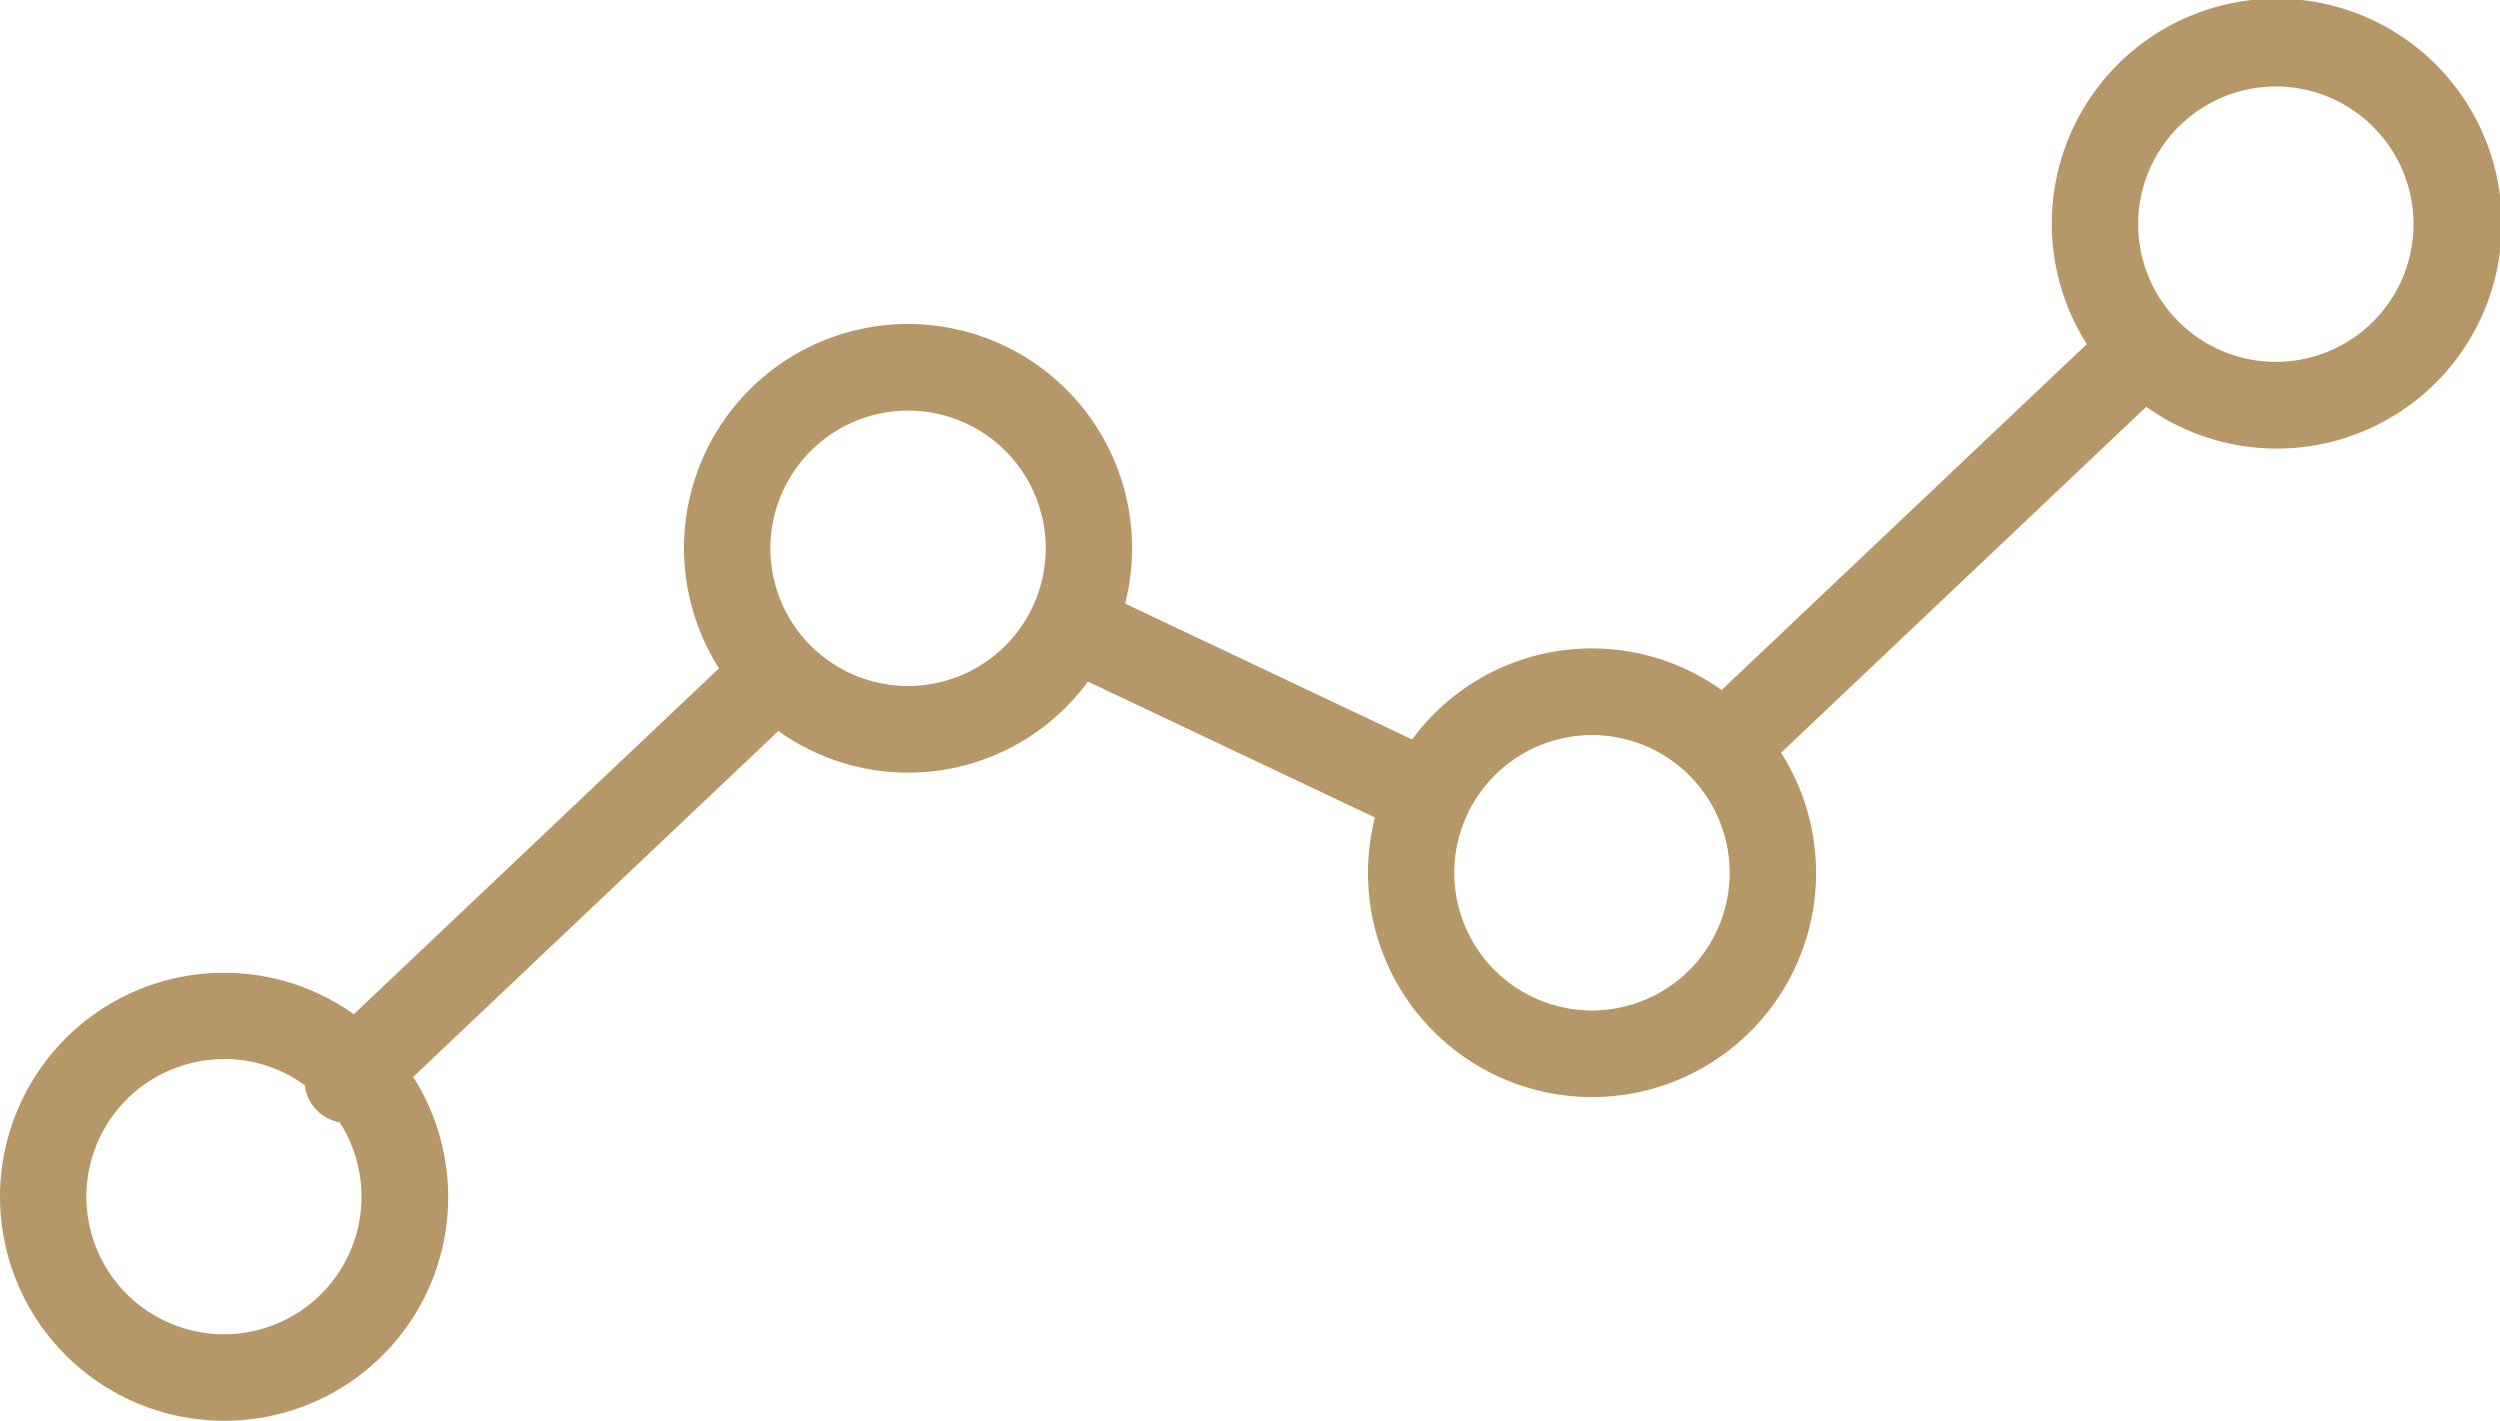
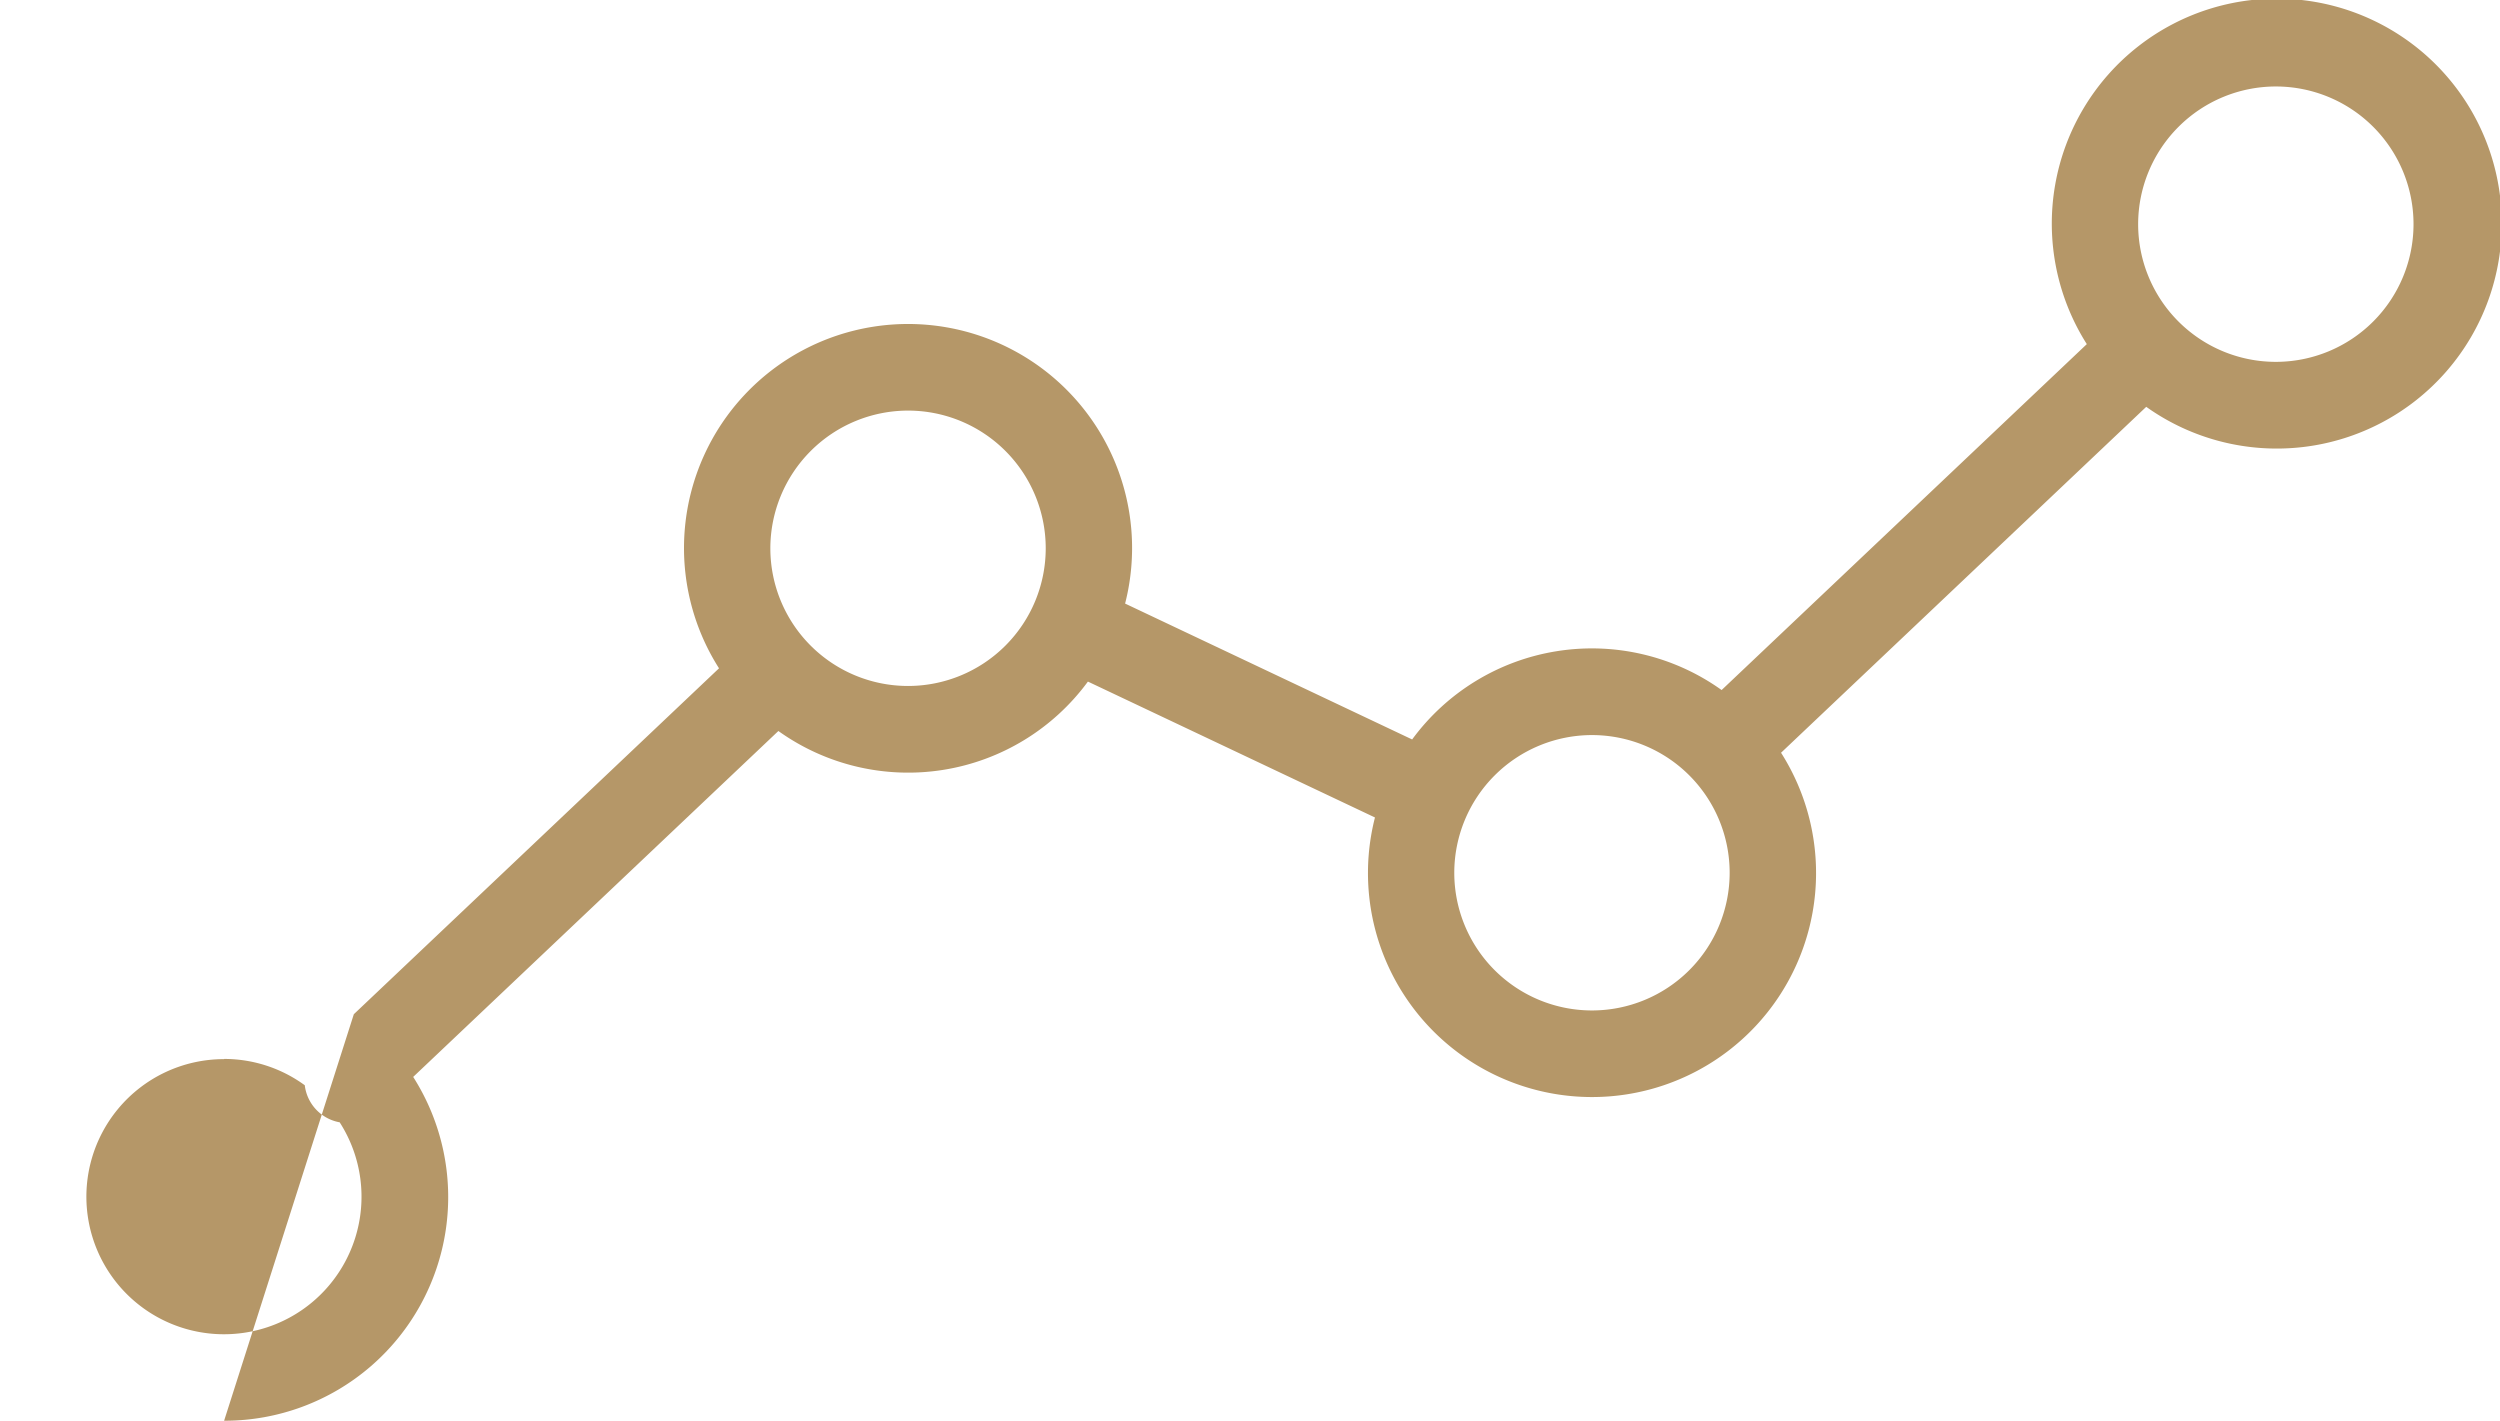
<svg xmlns="http://www.w3.org/2000/svg" width="40.472" height="23" viewBox="0 0 40.472 23">
-   <path id="パス_718502" data-name="パス 718502" d="M3.628,23a3.621,3.621,0,0,0,3.061-5.566l5.912-5.6a3.61,3.61,0,0,0,5.011-.8l4.647,2.2a3.627,3.627,0,1,0,6.574-1.048l5.912-5.6a3.642,3.642,0,1,0-.962-1.015l-5.912,5.6a3.609,3.609,0,0,0-5.01.8l-4.647-2.2a3.627,3.627,0,1,0-6.574,1.048l-5.912,5.6A3.626,3.626,0,1,0,3.628,23M36.843,1.4a2.229,2.229,0,1,1-2.229,2.229A2.231,2.231,0,0,1,36.843,1.4M25.772,11.9a2.229,2.229,0,1,1-2.229,2.229A2.231,2.231,0,0,1,25.772,11.9M14.7,6.647a2.229,2.229,0,1,1-2.229,2.229A2.232,2.232,0,0,1,14.7,6.647M3.628,17.143a2.214,2.214,0,0,1,1.306.426.692.692,0,0,0,.565.6,2.227,2.227,0,1,1-1.871-1.023" fill="#b59768" />
+   <path id="パス_718502" data-name="パス 718502" d="M3.628,23a3.621,3.621,0,0,0,3.061-5.566l5.912-5.6a3.61,3.61,0,0,0,5.011-.8l4.647,2.2a3.627,3.627,0,1,0,6.574-1.048l5.912-5.6a3.642,3.642,0,1,0-.962-1.015l-5.912,5.6a3.609,3.609,0,0,0-5.01.8l-4.647-2.2a3.627,3.627,0,1,0-6.574,1.048l-5.912,5.6M36.843,1.4a2.229,2.229,0,1,1-2.229,2.229A2.231,2.231,0,0,1,36.843,1.4M25.772,11.9a2.229,2.229,0,1,1-2.229,2.229A2.231,2.231,0,0,1,25.772,11.9M14.7,6.647a2.229,2.229,0,1,1-2.229,2.229A2.232,2.232,0,0,1,14.7,6.647M3.628,17.143a2.214,2.214,0,0,1,1.306.426.692.692,0,0,0,.565.6,2.227,2.227,0,1,1-1.871-1.023" fill="#b59768" />
</svg>